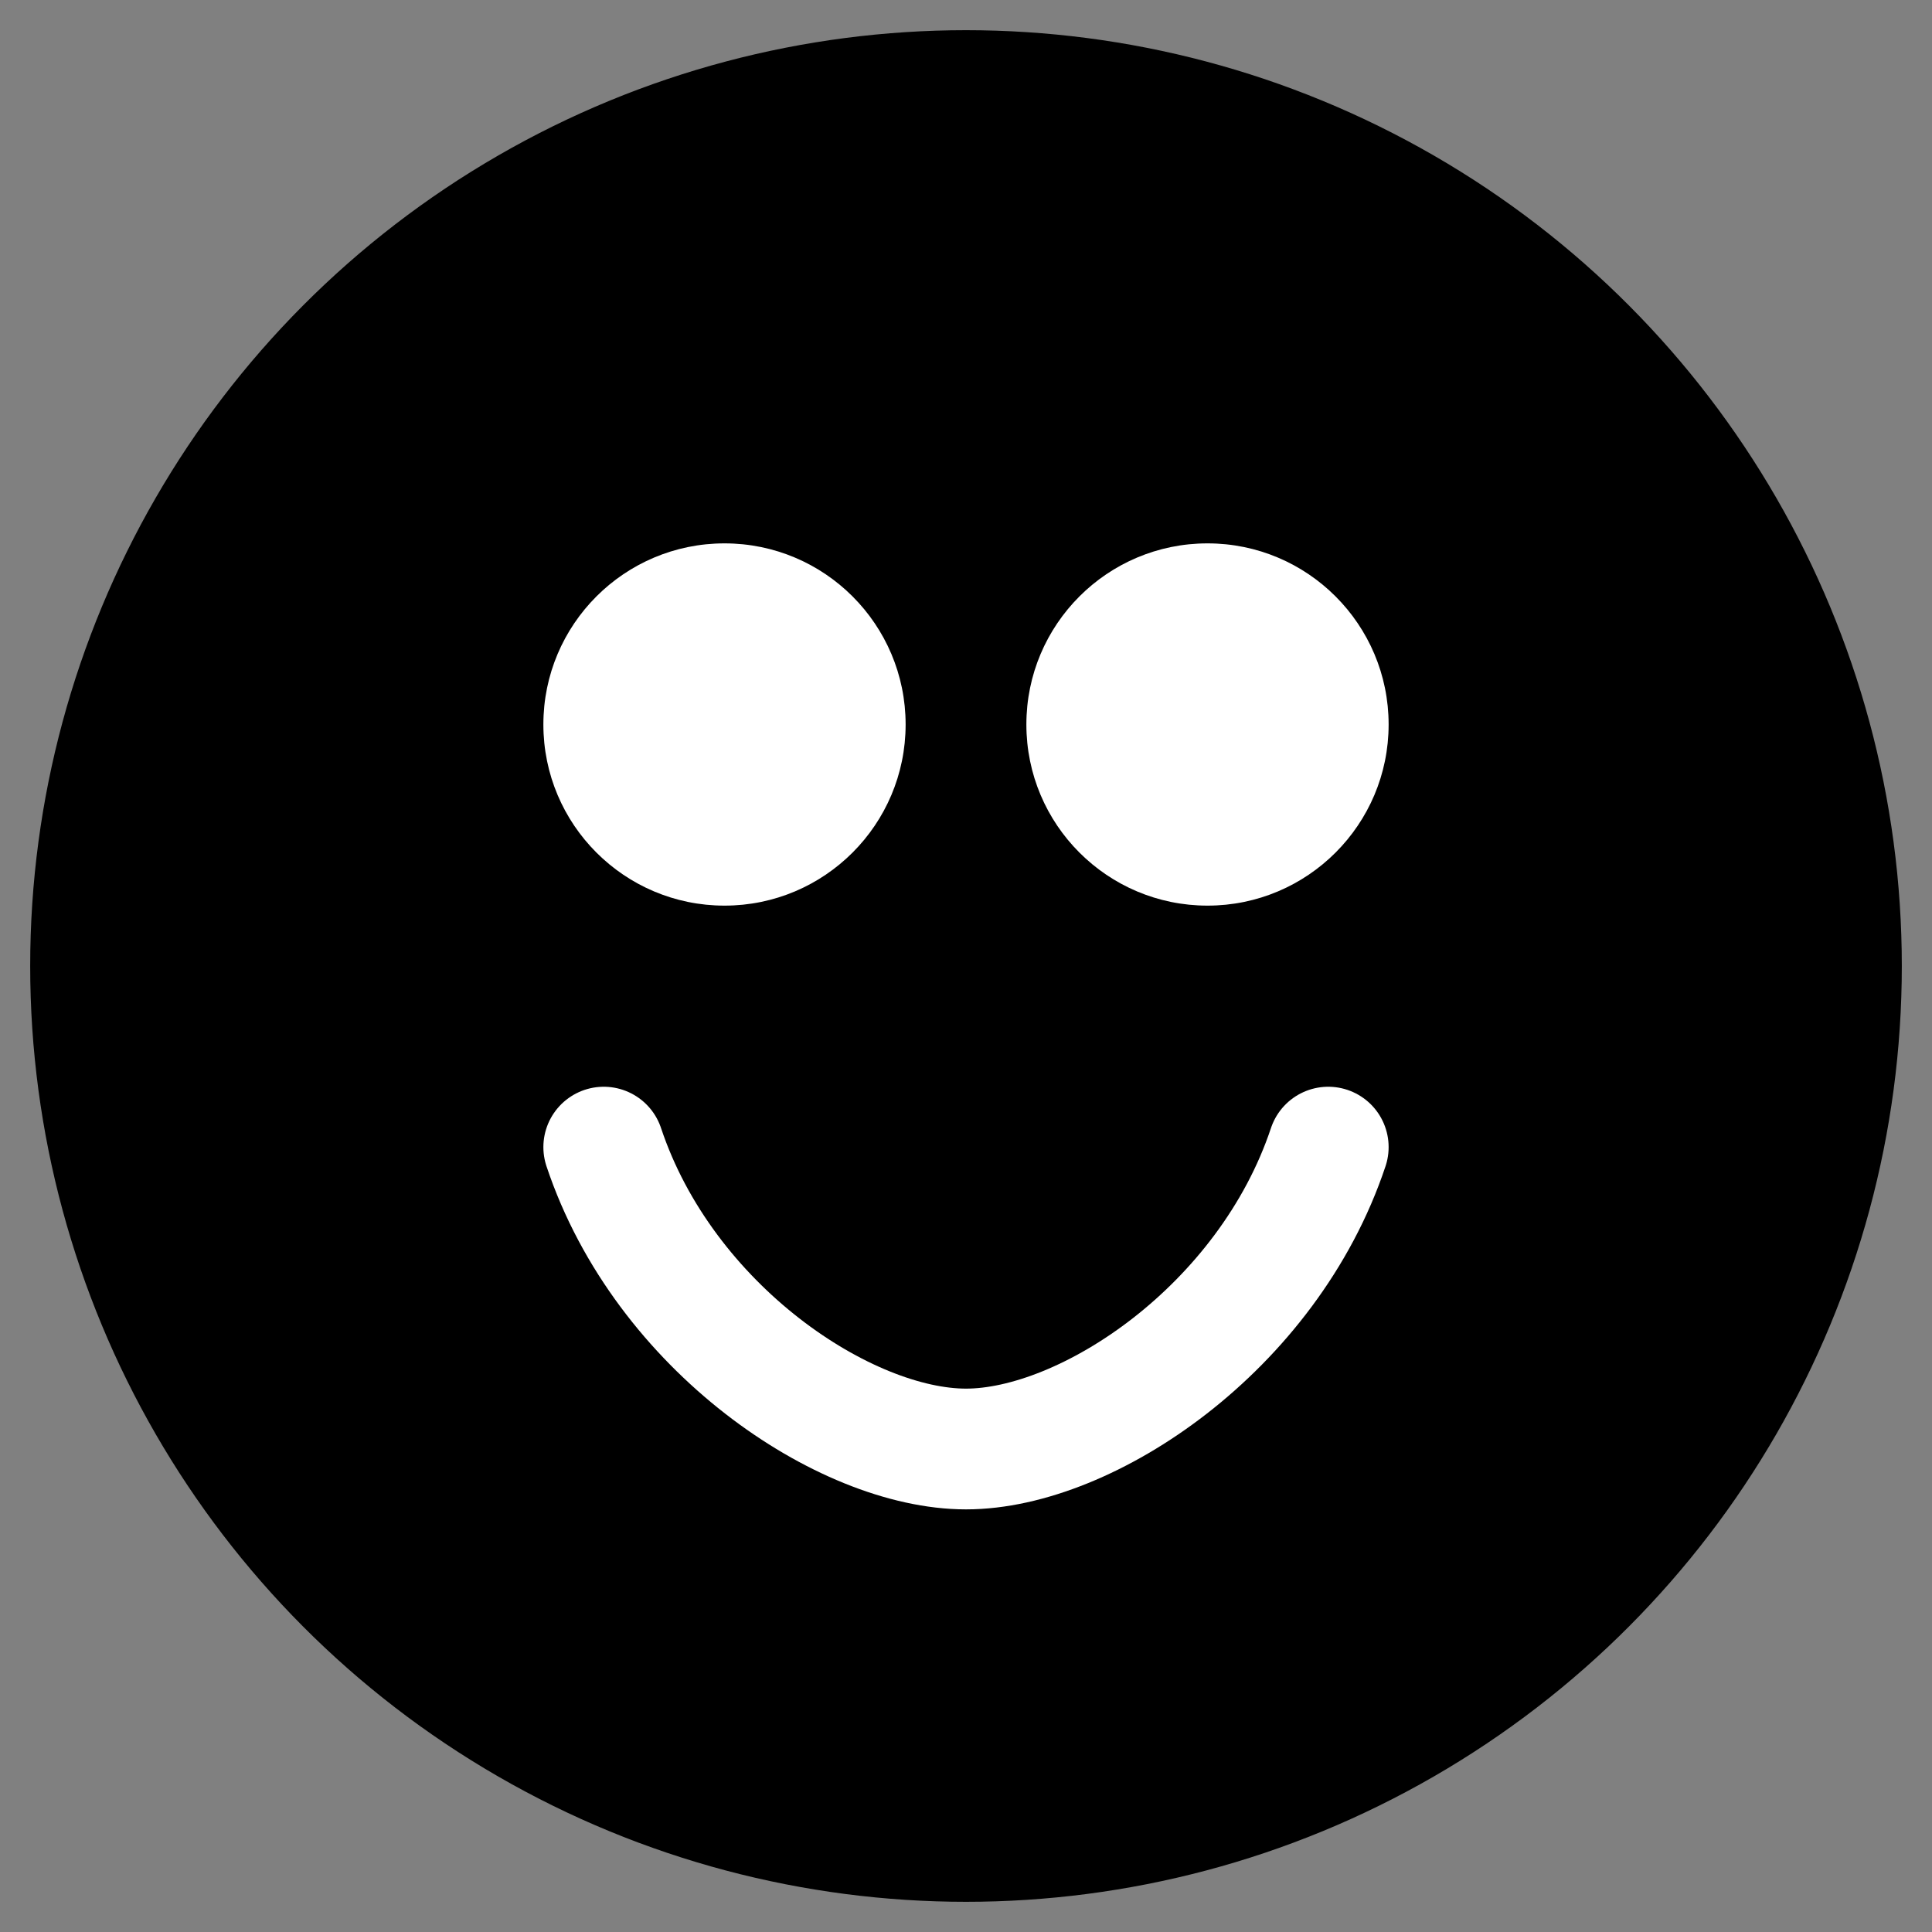
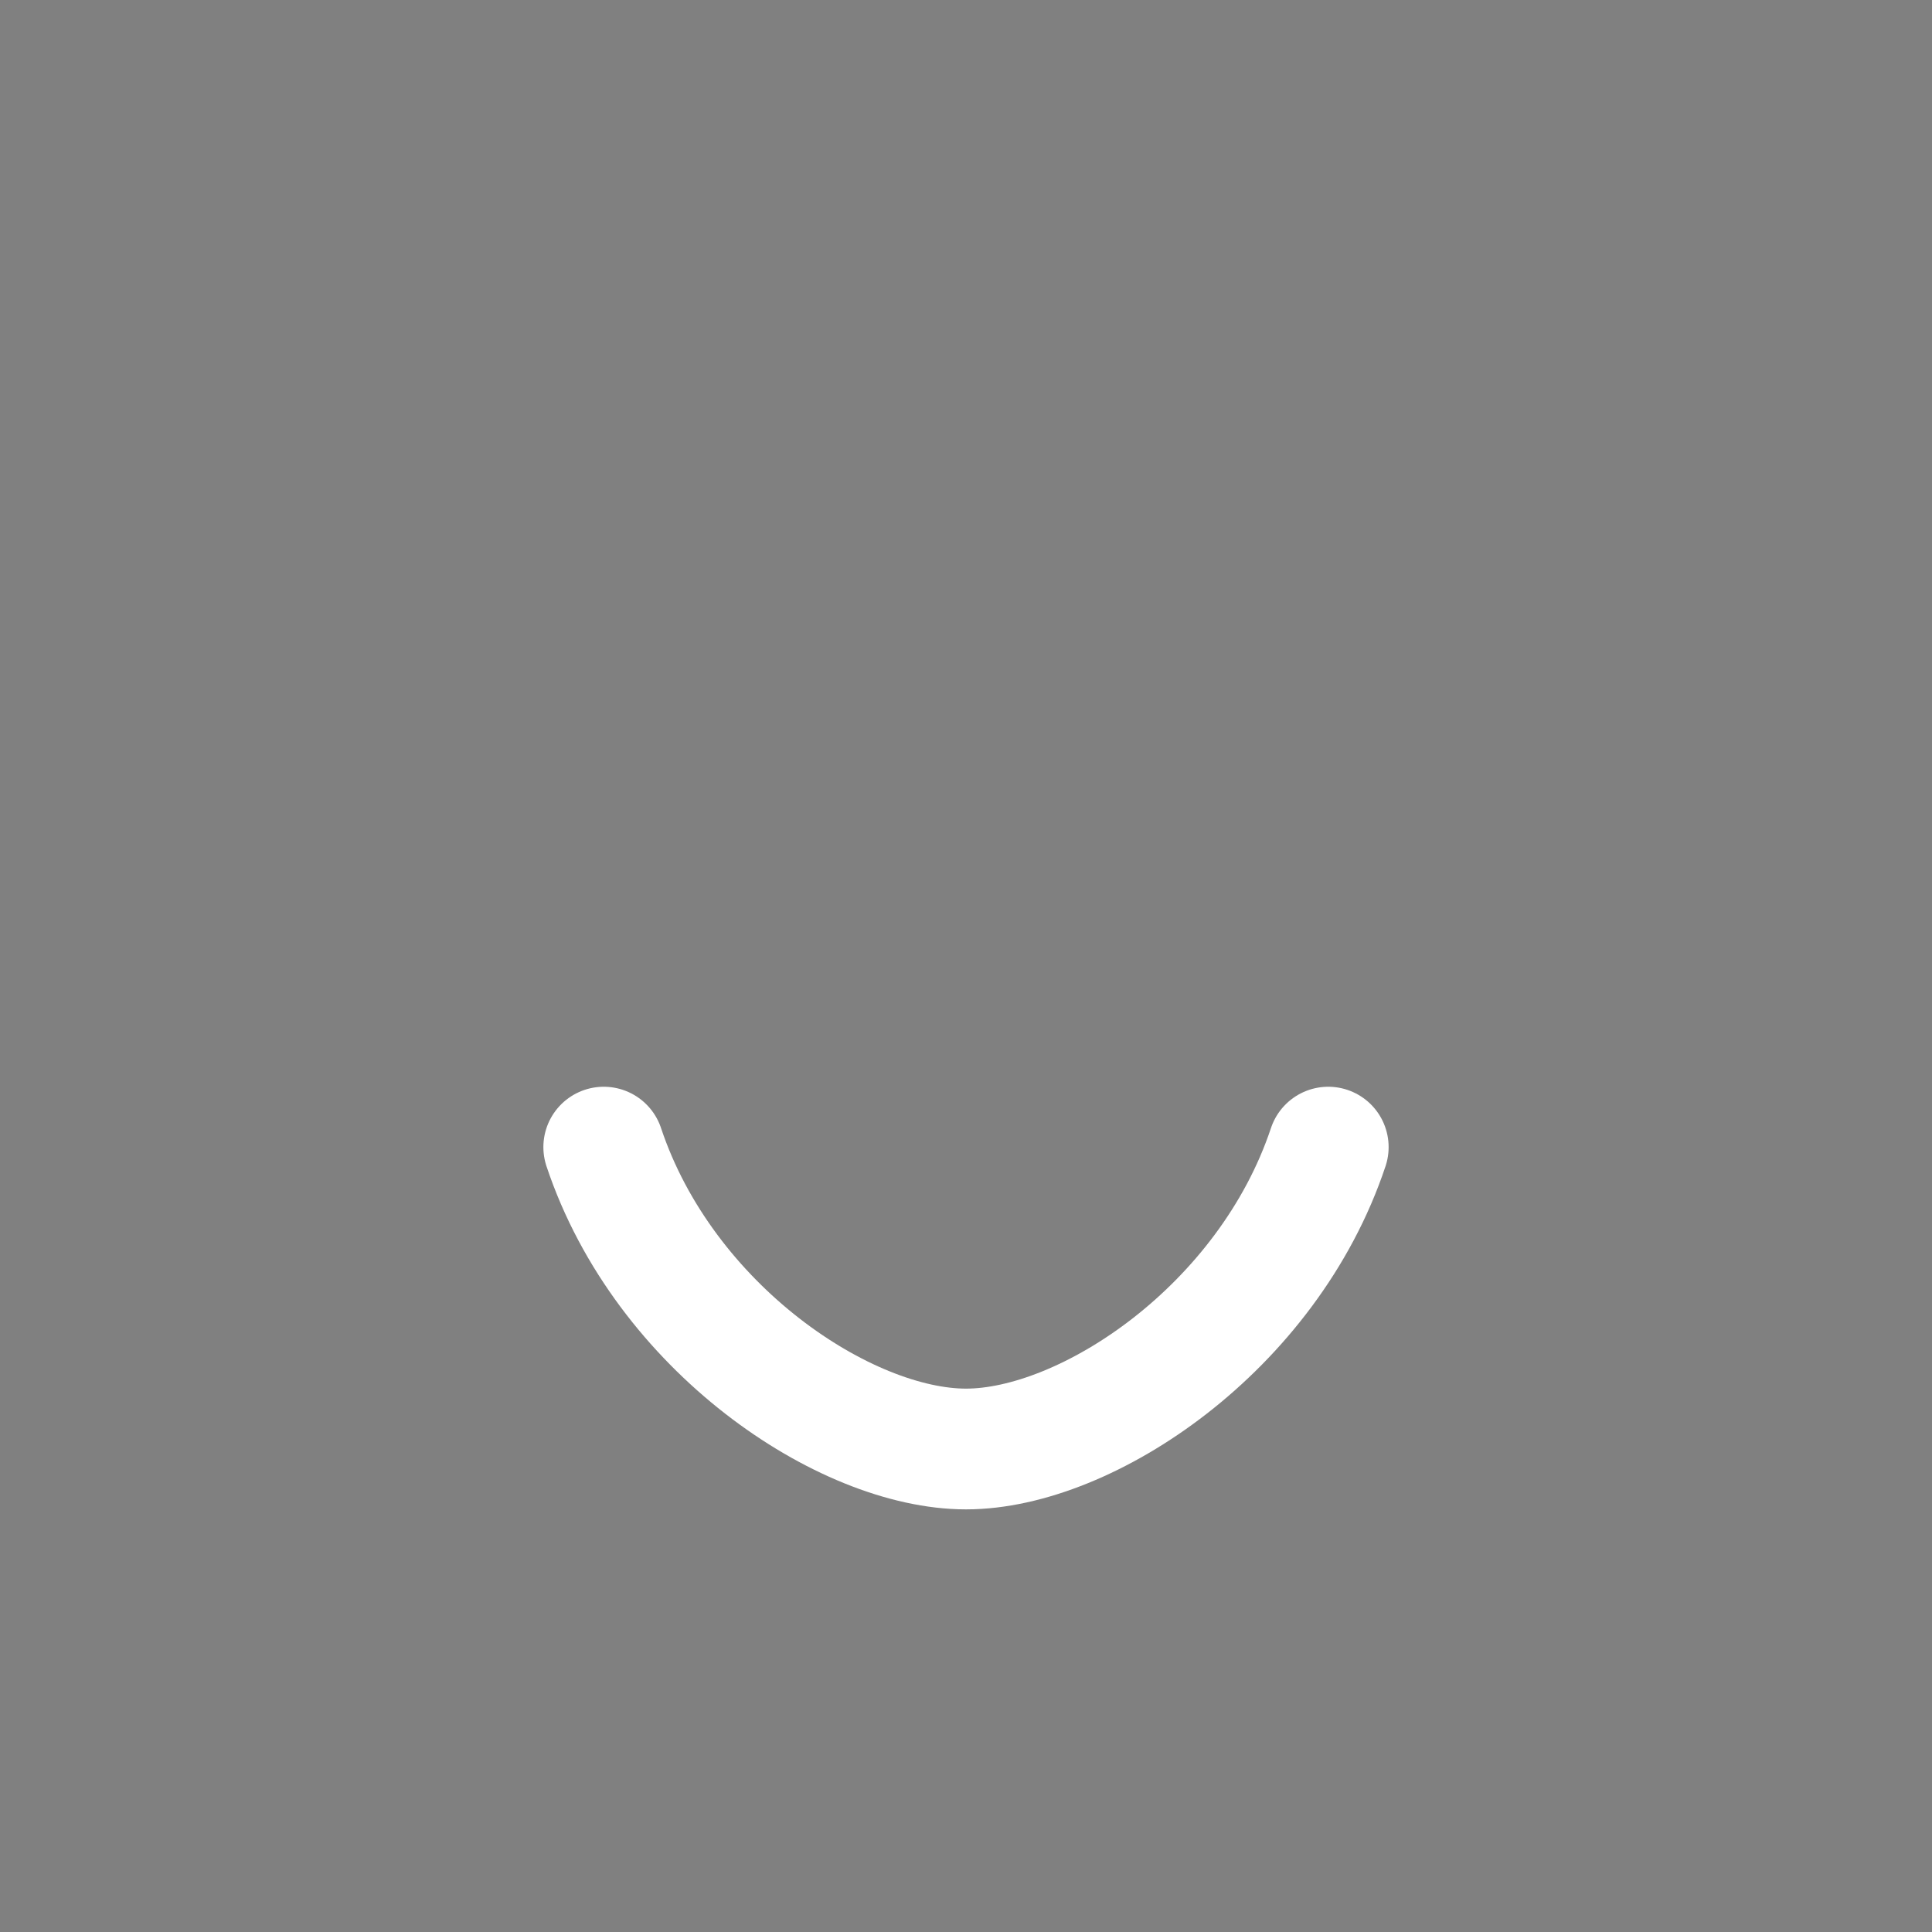
<svg xmlns="http://www.w3.org/2000/svg" width="16" height="16" viewBox="0 0 16 16" fill="none">
  <rect x="0" y="0" width="16" height="16" fill="#808080" stroke="none" />
-   <circle cx="8" cy="8" r="7.5" fill="black" stroke="black" stroke-width="0.5" />
-   <circle cx="6" cy="6" r="1.5" fill="white" />
-   <circle cx="10" cy="6" r="1.5" fill="white" />
  <path d="M5 9.5C5.5 11 7 12 8 12C9 12 10.5 11 11 9.5" stroke="white" stroke-width="1" stroke-linecap="round" />
</svg>